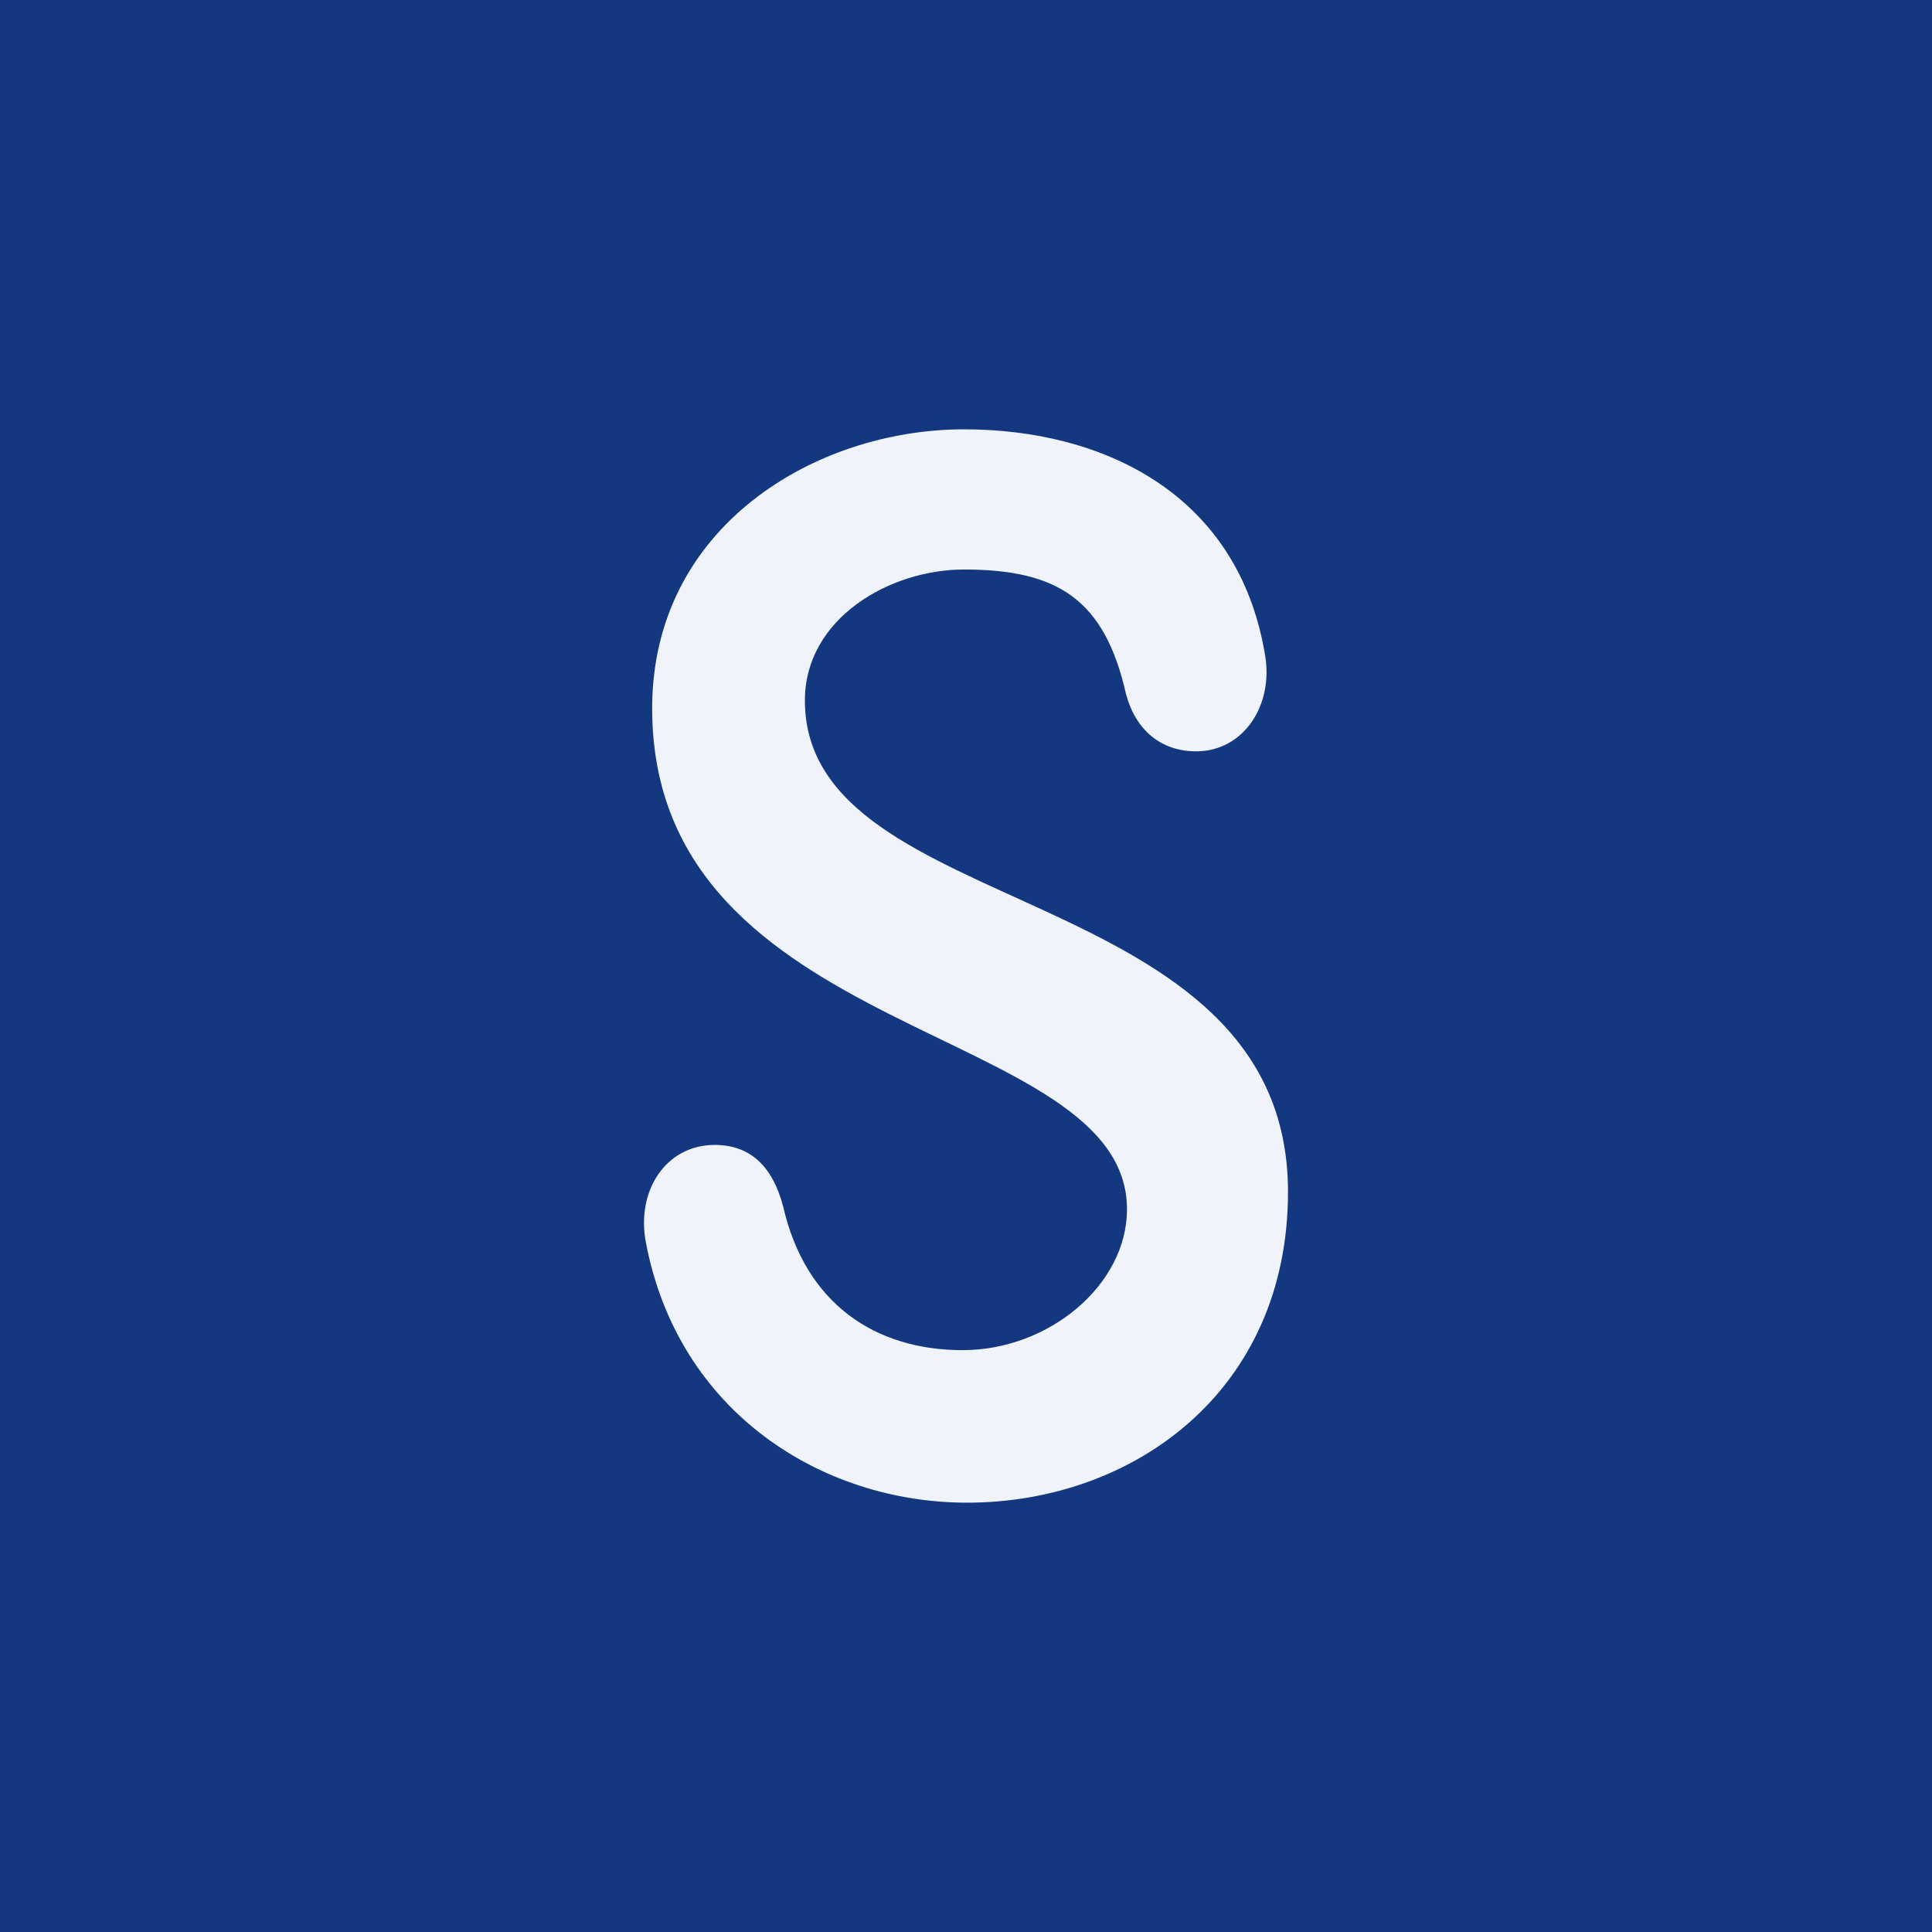
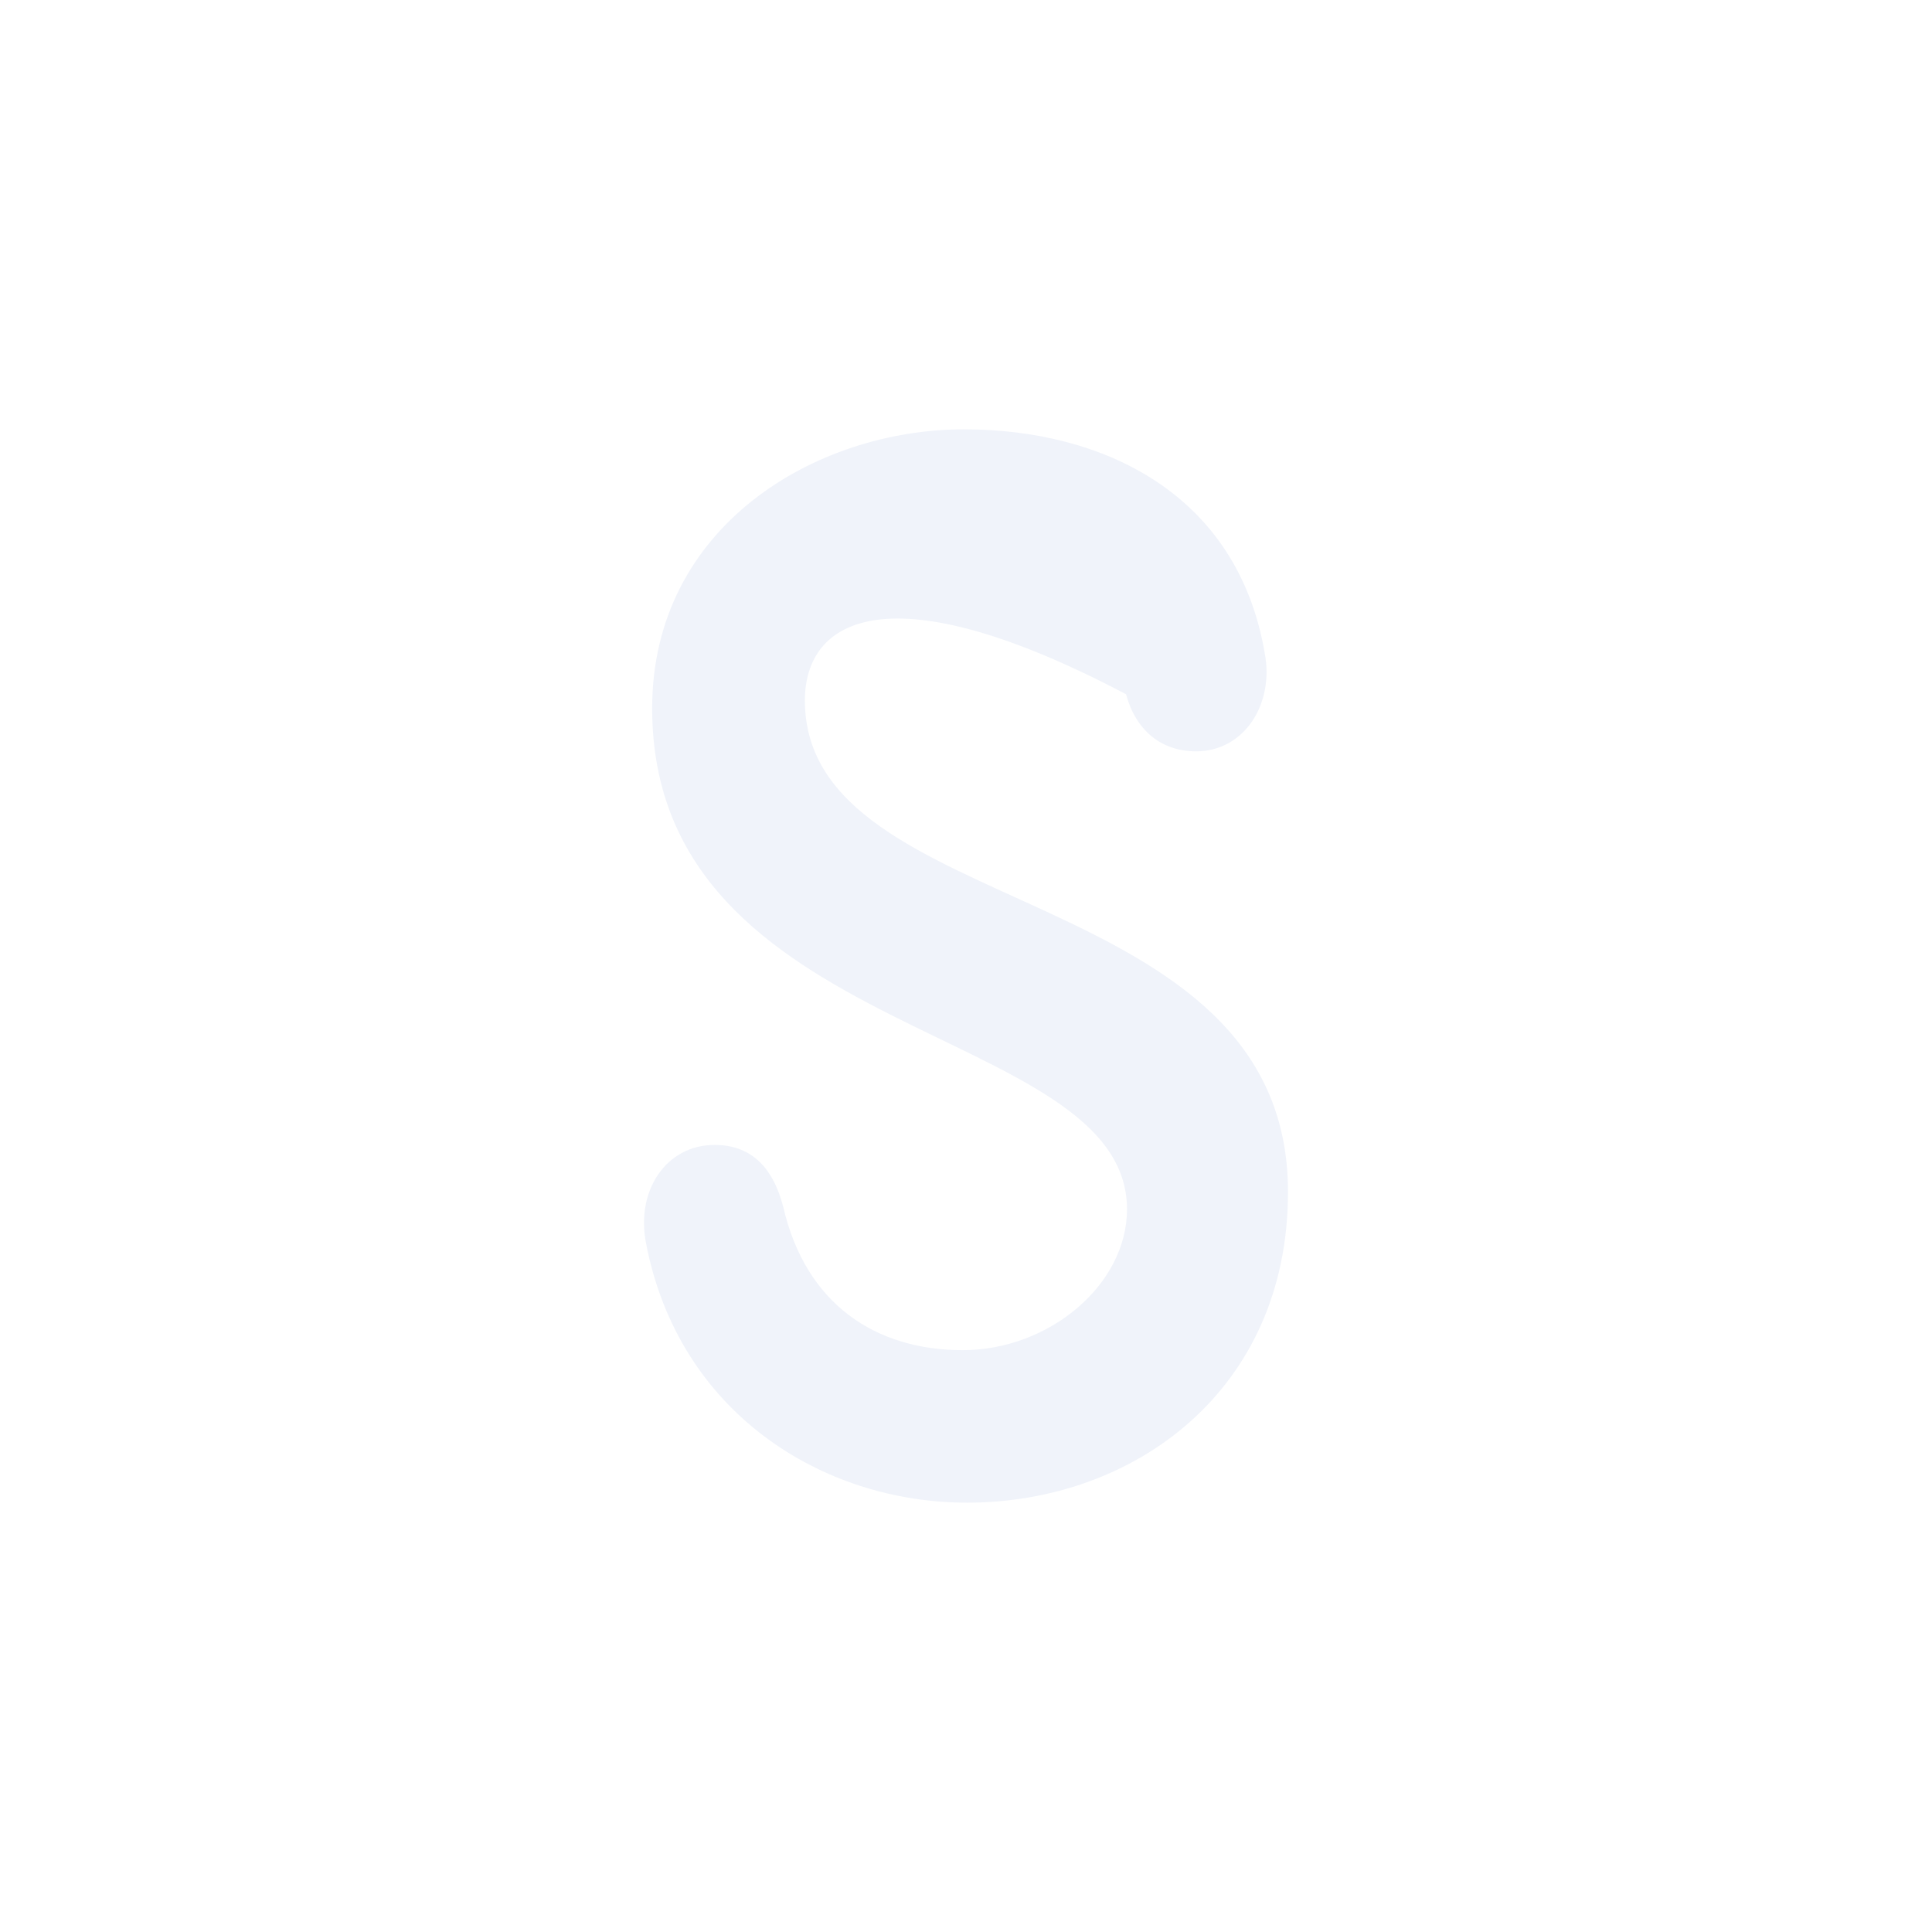
<svg xmlns="http://www.w3.org/2000/svg" width="18" height="18" viewBox="0 0 18 18" fill="none">
-   <rect width="18" height="18" fill="#13387F" />
-   <path d="M11.144 7C10.818 7 10.582 6.804 10.491 6.468C10.292 5.582 9.852 5.306 8.982 5.306C8.285 5.306 7.499 5.764 7.499 6.526C7.499 8.592 12 8.18 12 11.105C12 12.959 10.559 14 9.01 14C7.66 14 6.321 13.16 6.019 11.583C5.922 11.096 6.204 10.667 6.658 10.667C6.984 10.667 7.197 10.859 7.297 11.243C7.505 12.147 8.154 12.579 8.969 12.579C9.776 12.579 10.5 11.968 10.5 11.267C10.5 9.526 6.076 9.717 6.076 6.599C6.076 4.907 7.595 4 8.982 4C10.266 4 11.527 4.591 11.783 6.084C11.874 6.561 11.591 7 11.144 7Z" fill="#F0F3FA" />
+   <path d="M11.144 7C10.818 7 10.582 6.804 10.491 6.468C8.285 5.306 7.499 5.764 7.499 6.526C7.499 8.592 12 8.18 12 11.105C12 12.959 10.559 14 9.01 14C7.66 14 6.321 13.16 6.019 11.583C5.922 11.096 6.204 10.667 6.658 10.667C6.984 10.667 7.197 10.859 7.297 11.243C7.505 12.147 8.154 12.579 8.969 12.579C9.776 12.579 10.5 11.968 10.5 11.267C10.5 9.526 6.076 9.717 6.076 6.599C6.076 4.907 7.595 4 8.982 4C10.266 4 11.527 4.591 11.783 6.084C11.874 6.561 11.591 7 11.144 7Z" fill="#F0F3FA" />
</svg>